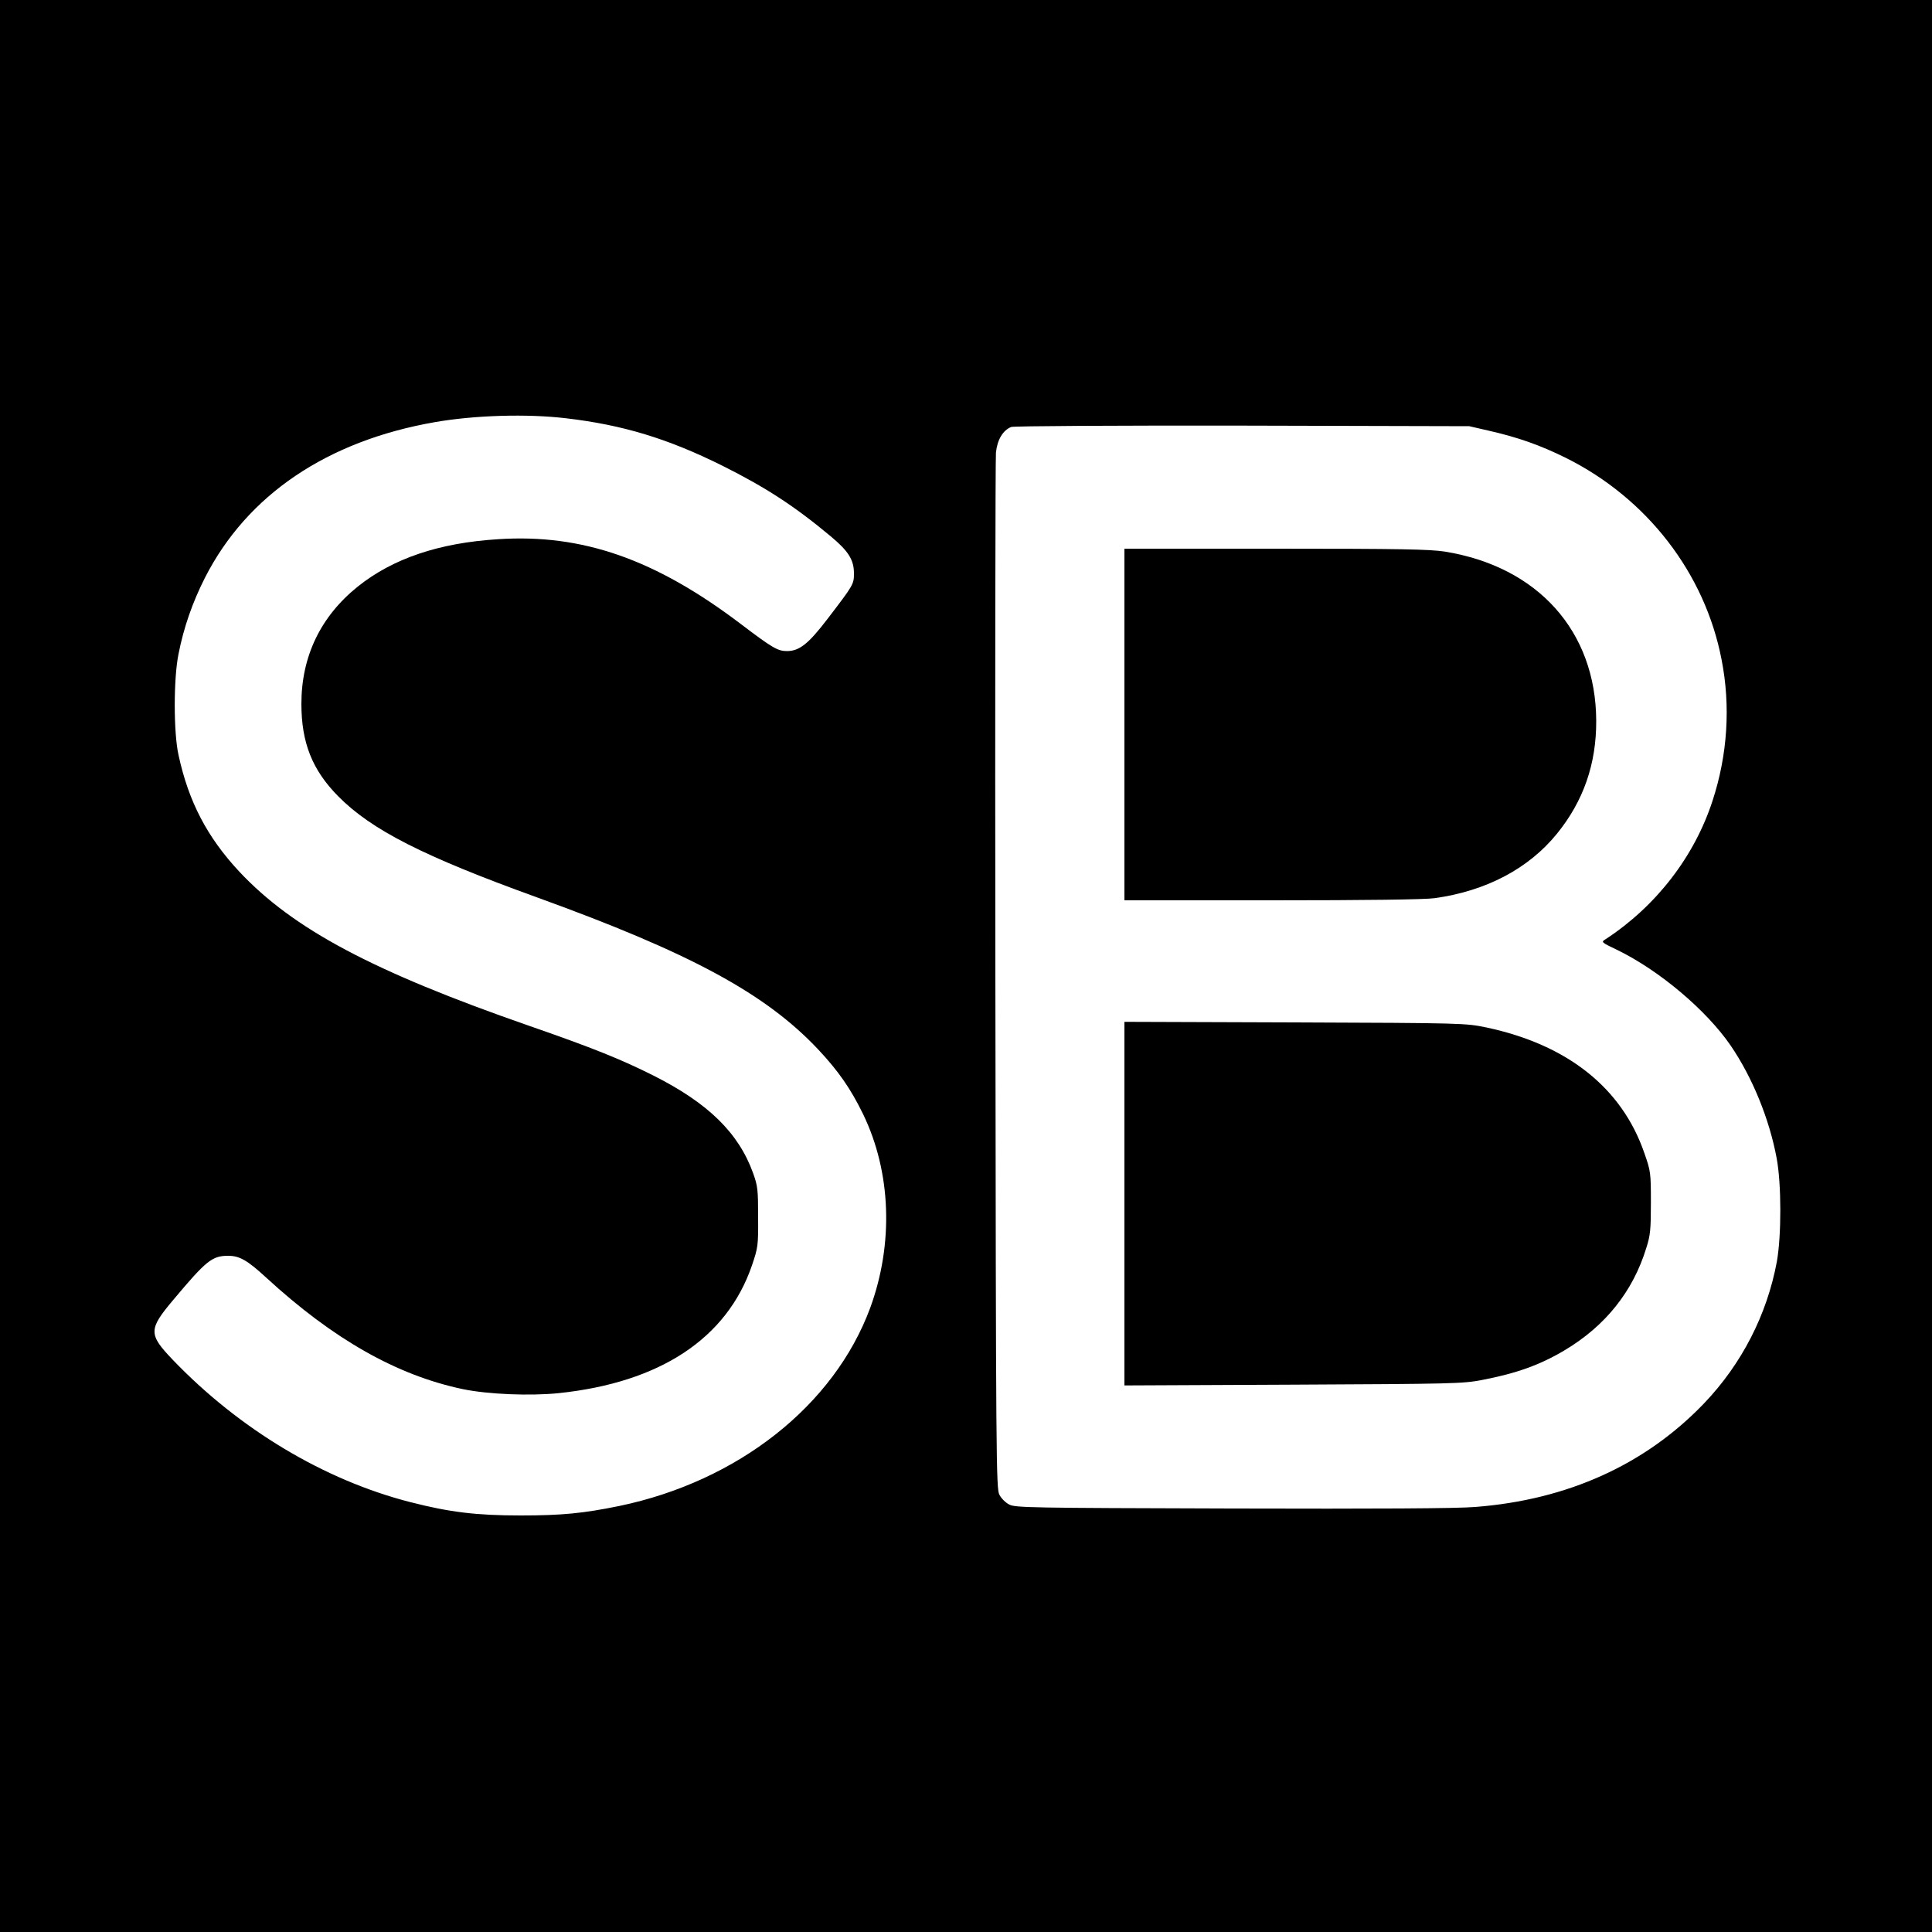
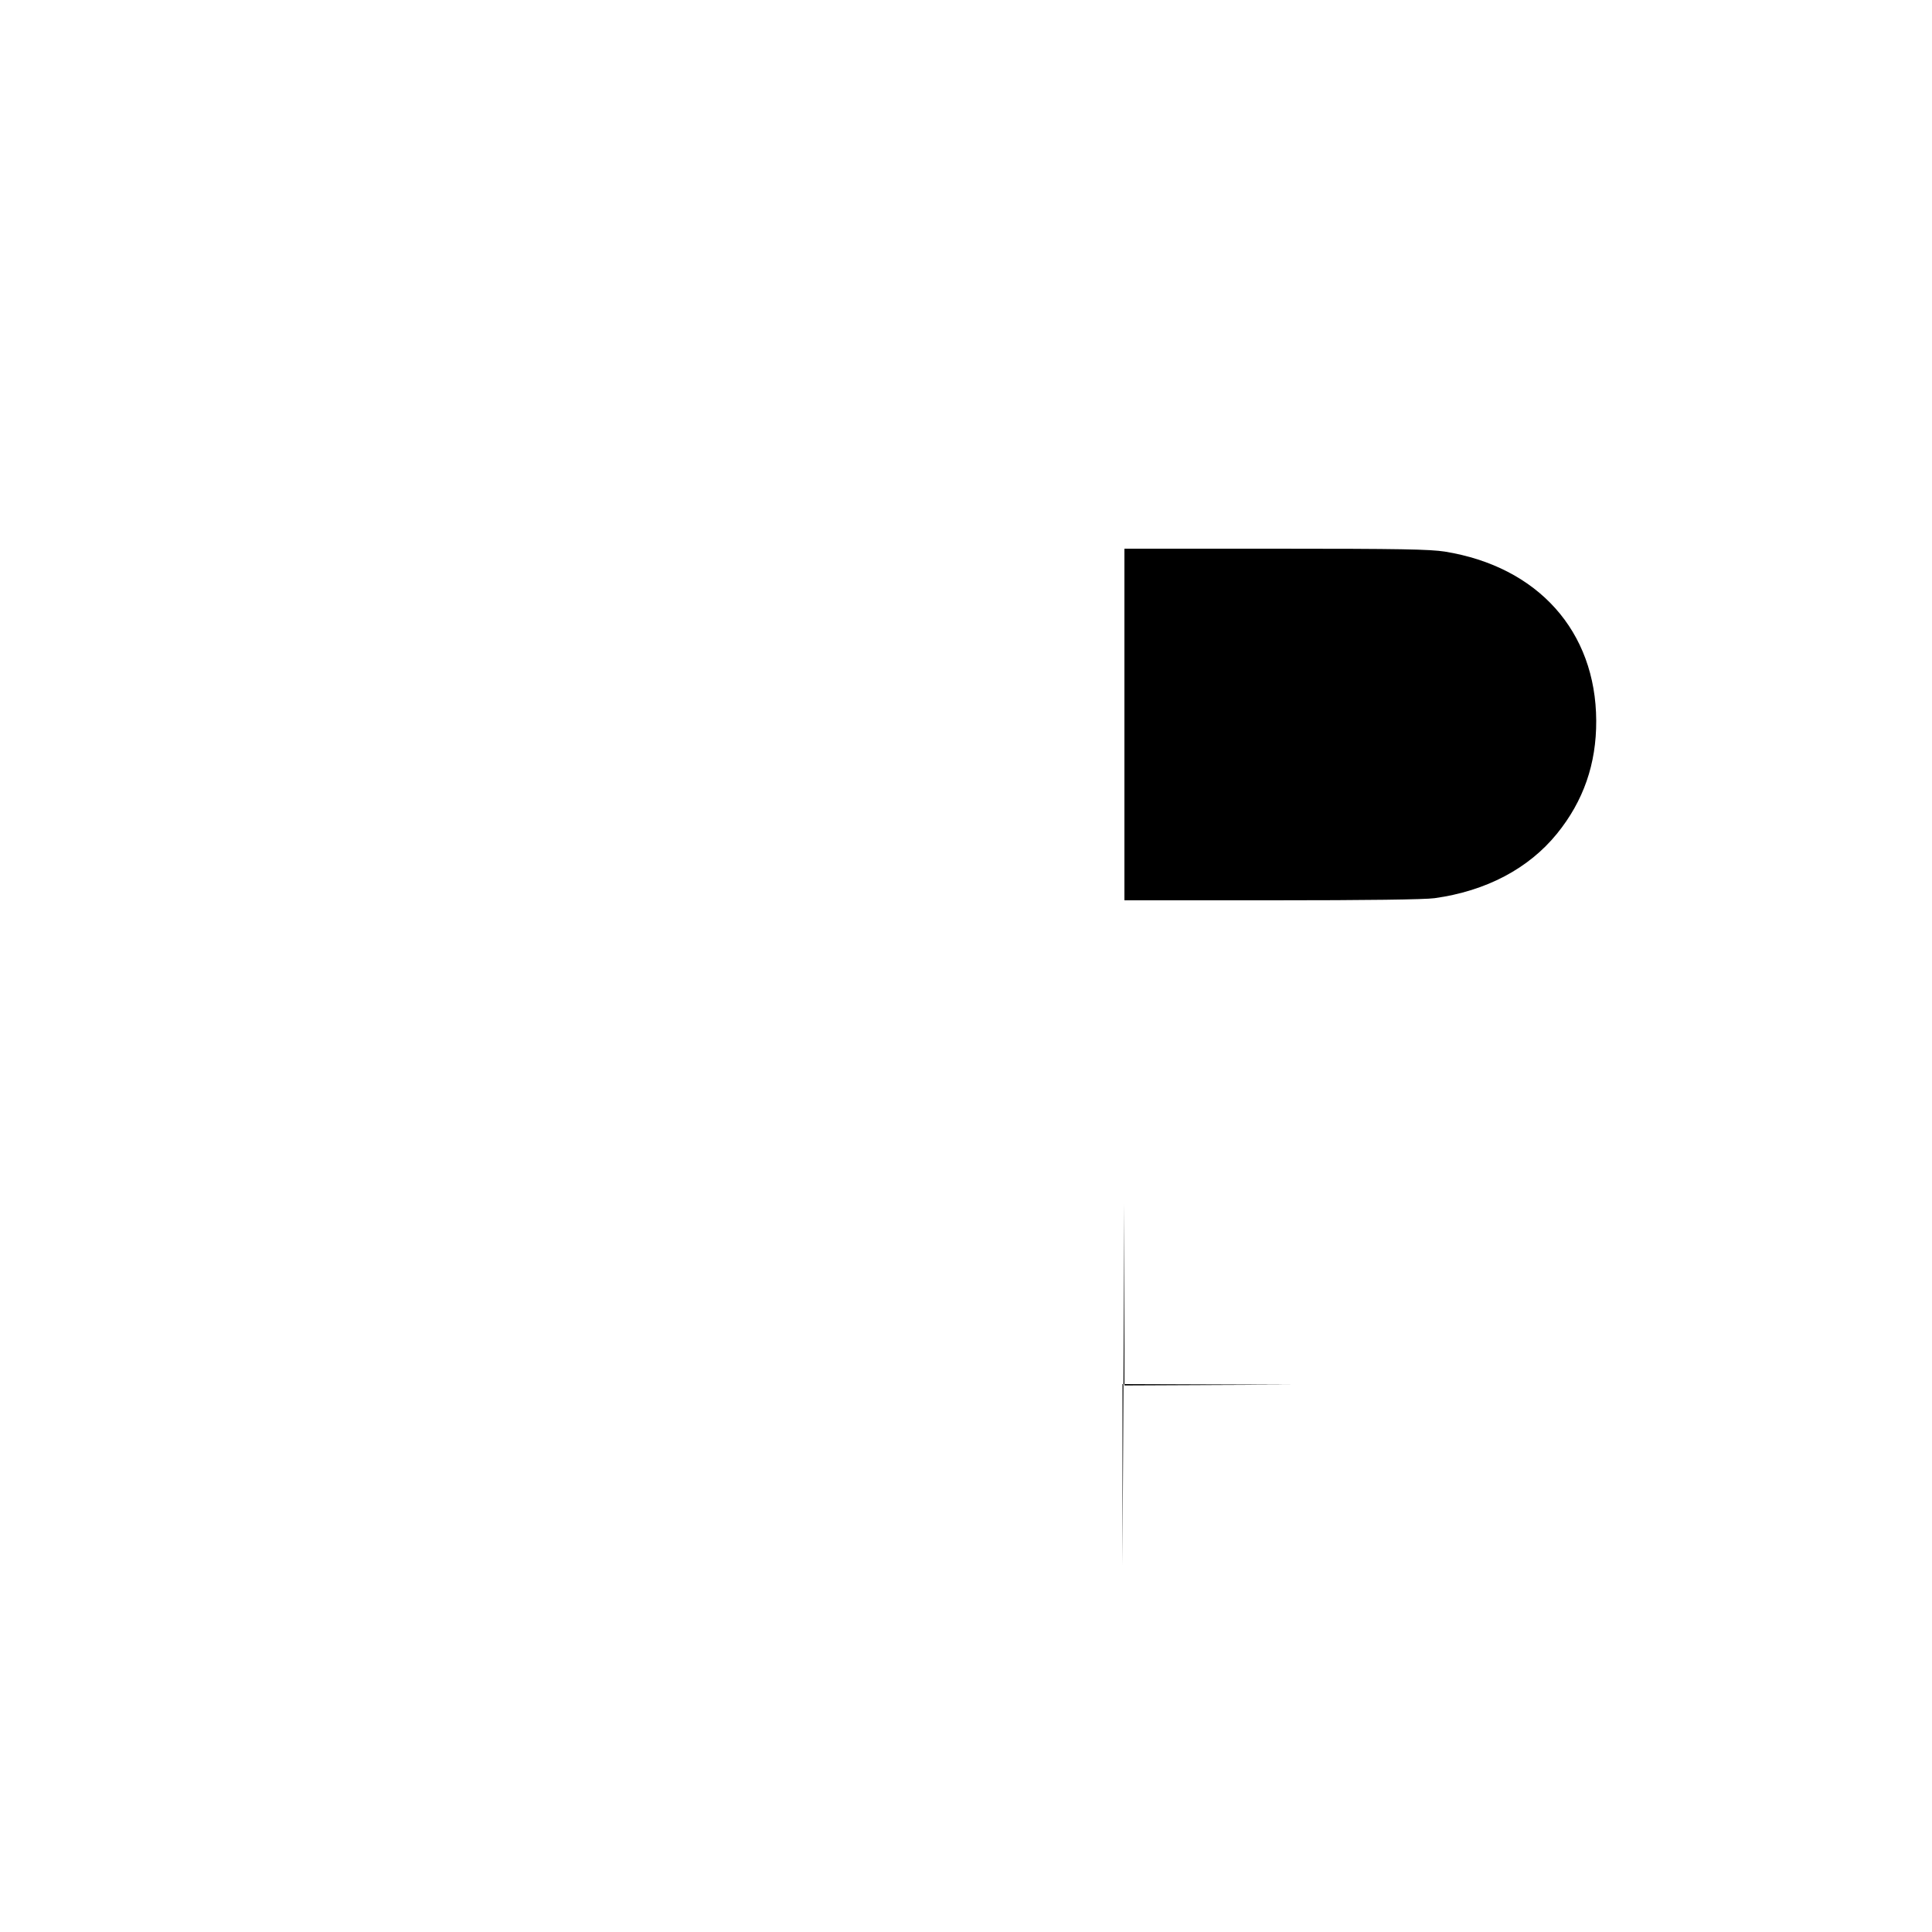
<svg xmlns="http://www.w3.org/2000/svg" version="1.0" width="1000pt" height="1000pt" viewBox="0 0 1000 1000" preserveAspectRatio="xMidYMid meet">
  <g transform="translate(0,1000) scale(0.1,-0.1)" fill="#000000" stroke="none">
-     <path d="M0 5000 l0 -5000 5000 0 5000 0 0 5000 0 5000 -5000 0 -5000 0 0 -5000z m2930 2835 c292 -34 527 -105 810 -246 222 -111 372 -208 561 -366 90 -75 119 -121 119 -190 0 -57 -1 -59 -138 -238 -98 -128 -145 -165 -209 -165 -47 0 -75 16 -237 139 -444 337 -822 469 -1259 440 -305 -19 -544 -100 -725 -245 -192 -154 -292 -361 -292 -607 0 -201 56 -342 190 -478 173 -175 441 -311 1030 -524 793 -287 1182 -497 1455 -787 104 -111 167 -201 232 -334 146 -301 159 -671 37 -1004 -187 -505 -684 -897 -1299 -1025 -186 -38 -297 -49 -510 -49 -230 0 -368 17 -571 69 -446 114 -886 378 -1231 738 -125 131 -125 156 4 309 171 204 201 228 284 228 59 0 99 -23 197 -113 346 -318 675 -505 1017 -577 130 -27 347 -36 496 -21 526 55 871 283 1001 661 31 92 33 101 32 250 0 142 -2 161 -26 228 -75 208 -232 362 -516 505 -163 82 -313 143 -642 257 -811 282 -1222 501 -1501 798 -167 179 -263 363 -315 604 -26 116 -26 397 0 523 27 138 73 269 137 395 218 428 632 708 1190 805 205 36 479 44 679 20z m4775 -64 c150 -34 267 -75 400 -141 420 -209 720 -597 806 -1045 47 -240 31 -492 -47 -730 -94 -289 -292 -545 -553 -716 -25 -15 -24 -16 62 -57 215 -105 459 -310 585 -494 112 -164 200 -379 238 -583 25 -134 25 -400 1 -535 -51 -275 -182 -530 -377 -734 -304 -317 -706 -499 -1184 -536 -94 -8 -512 -10 -1261 -8 -1048 3 -1122 4 -1152 21 -18 9 -41 32 -50 50 -17 30 -18 171 -21 2682 -2 1458 0 2678 3 2713 7 66 36 115 79 132 12 5 550 8 1196 7 l1175 -3 100 -23z" />
    <path d="M5820 6250 l0 -910 764 0 c488 0 792 4 841 11 267 37 487 153 634 334 137 169 204 361 203 585 -2 462 -301 797 -784 875 -77 12 -228 15 -875 15 l-783 0 0 -910z" />
-     <path d="M5820 3770 l0 -941 873 4 c822 4 878 5 977 24 181 35 301 78 430 155 209 125 352 303 421 528 21 65 24 95 24 235 0 155 -1 163 -34 257 -116 337 -398 561 -818 650 -107 22 -117 23 -990 26 l-883 3 0 -941z" />
+     <path d="M5820 3770 l0 -941 873 4 l-883 3 0 -941z" />
  </g>
</svg>